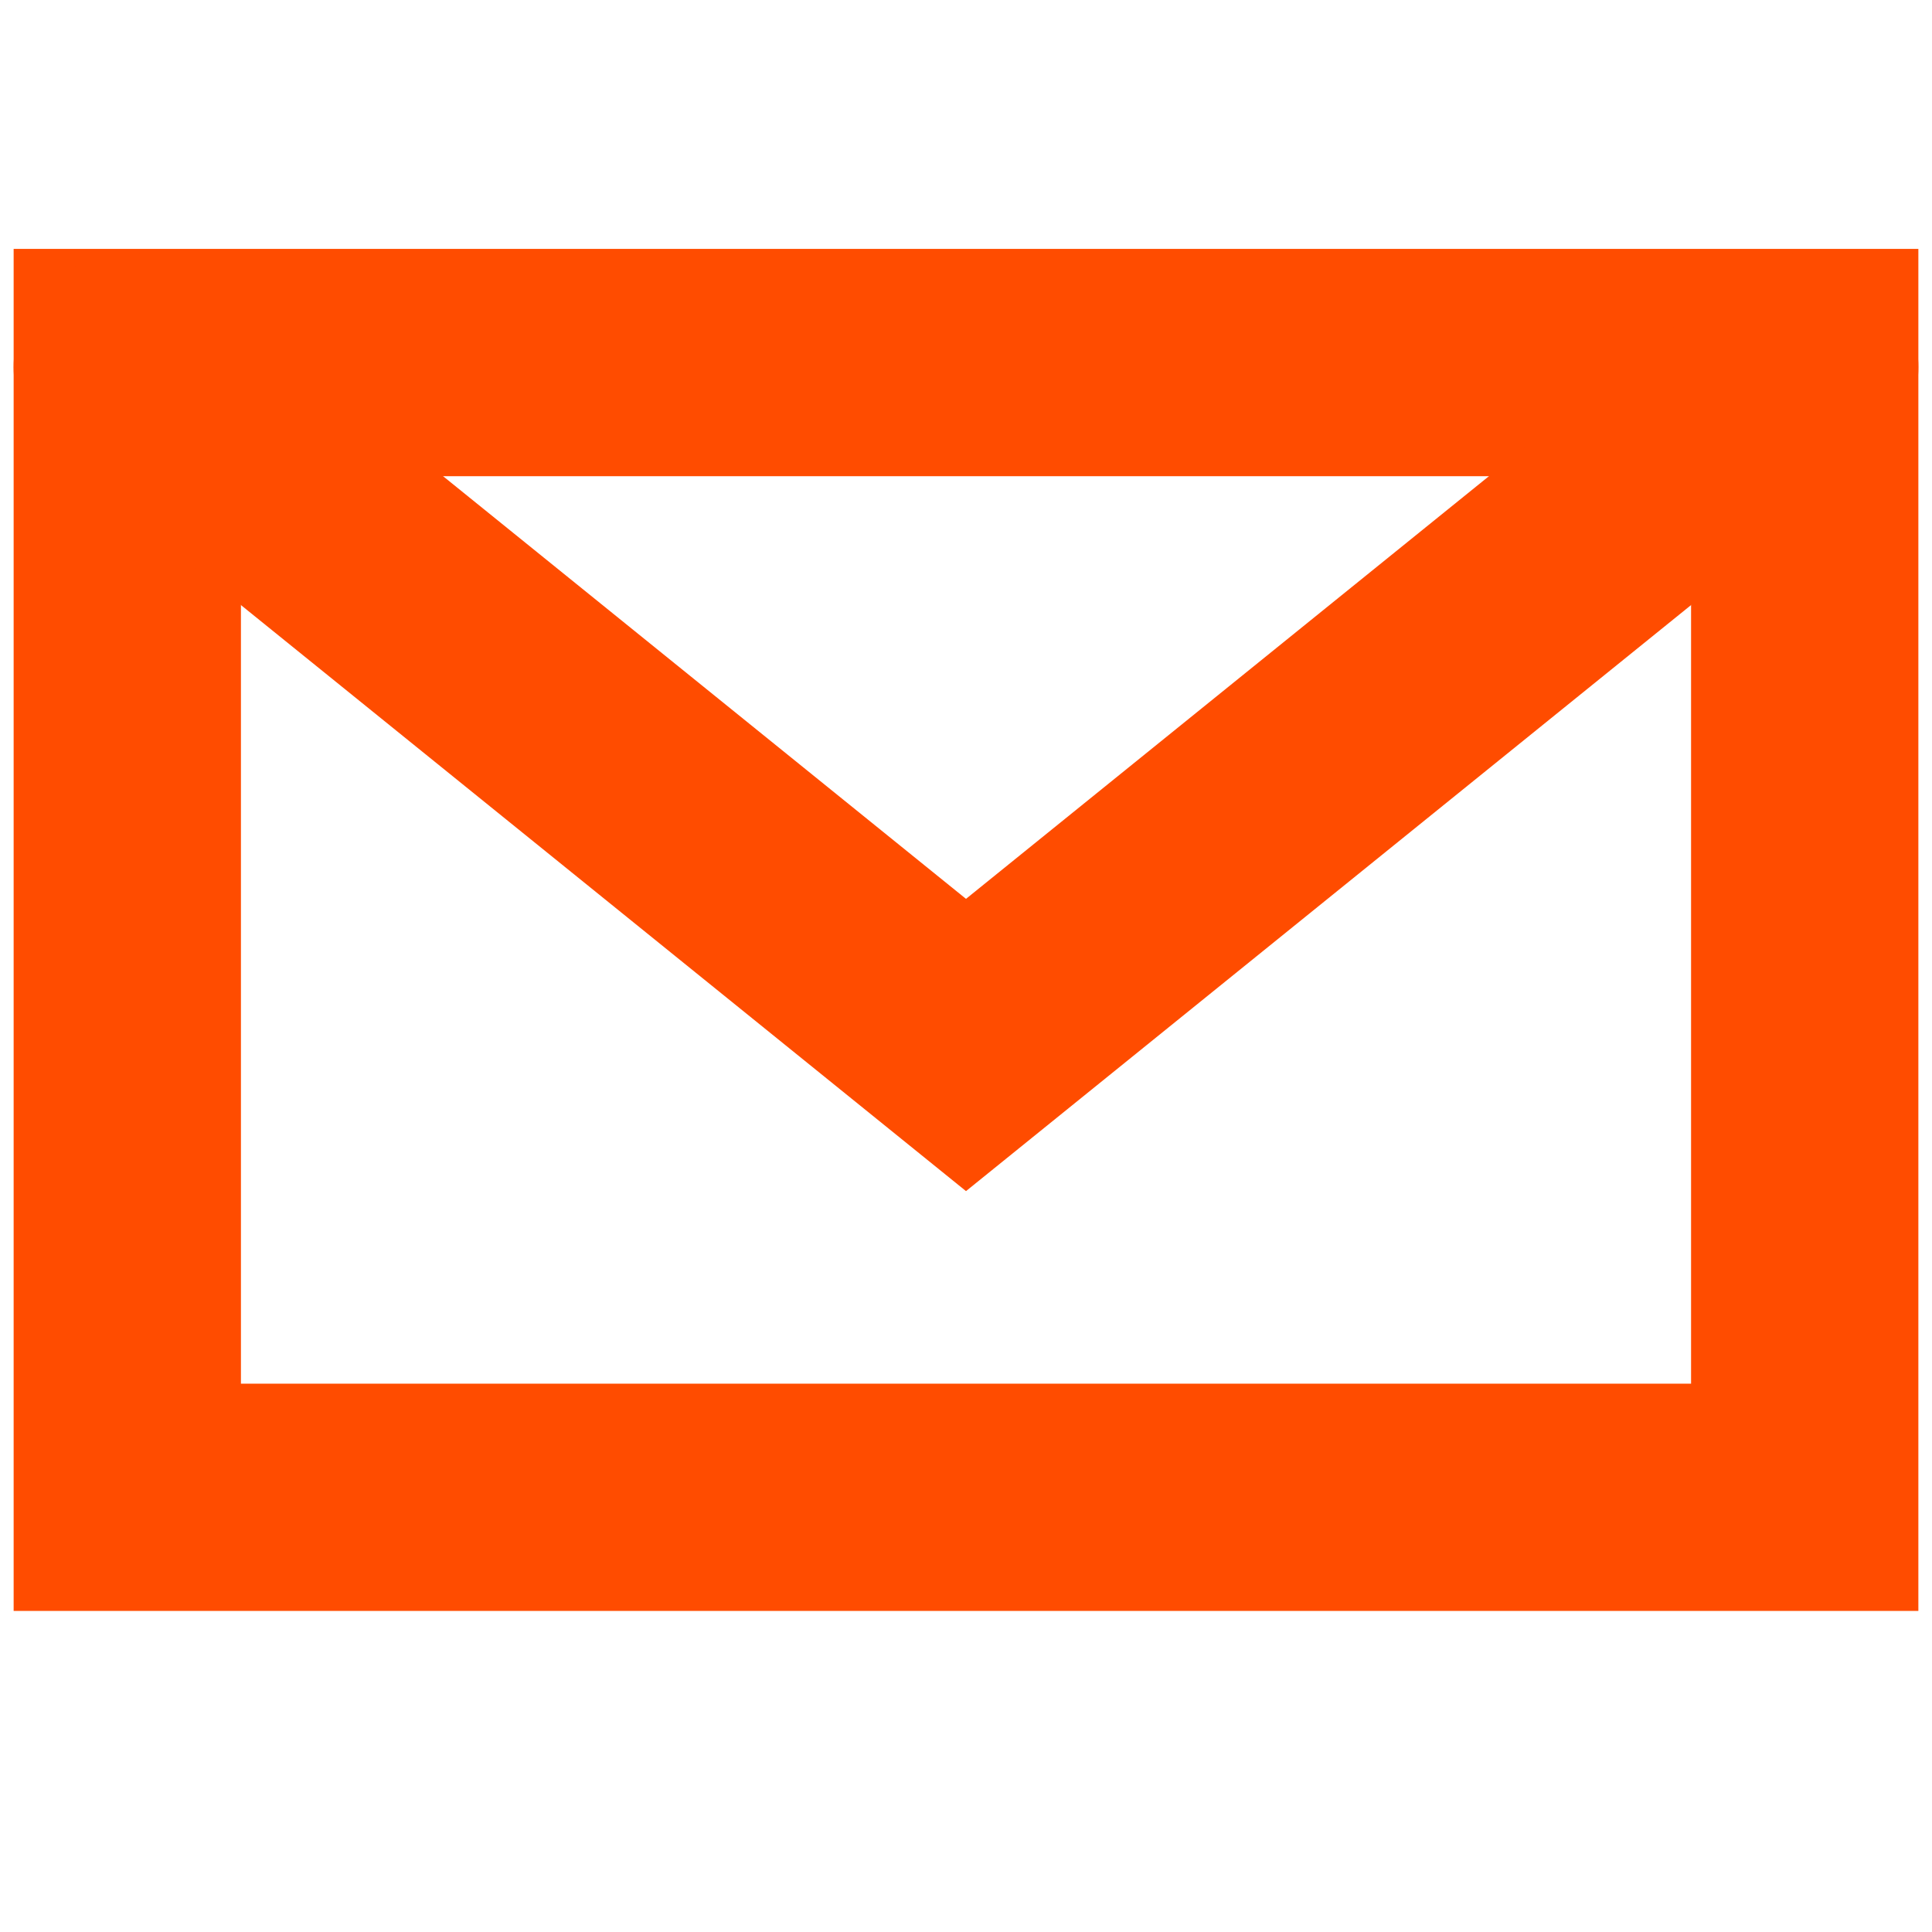
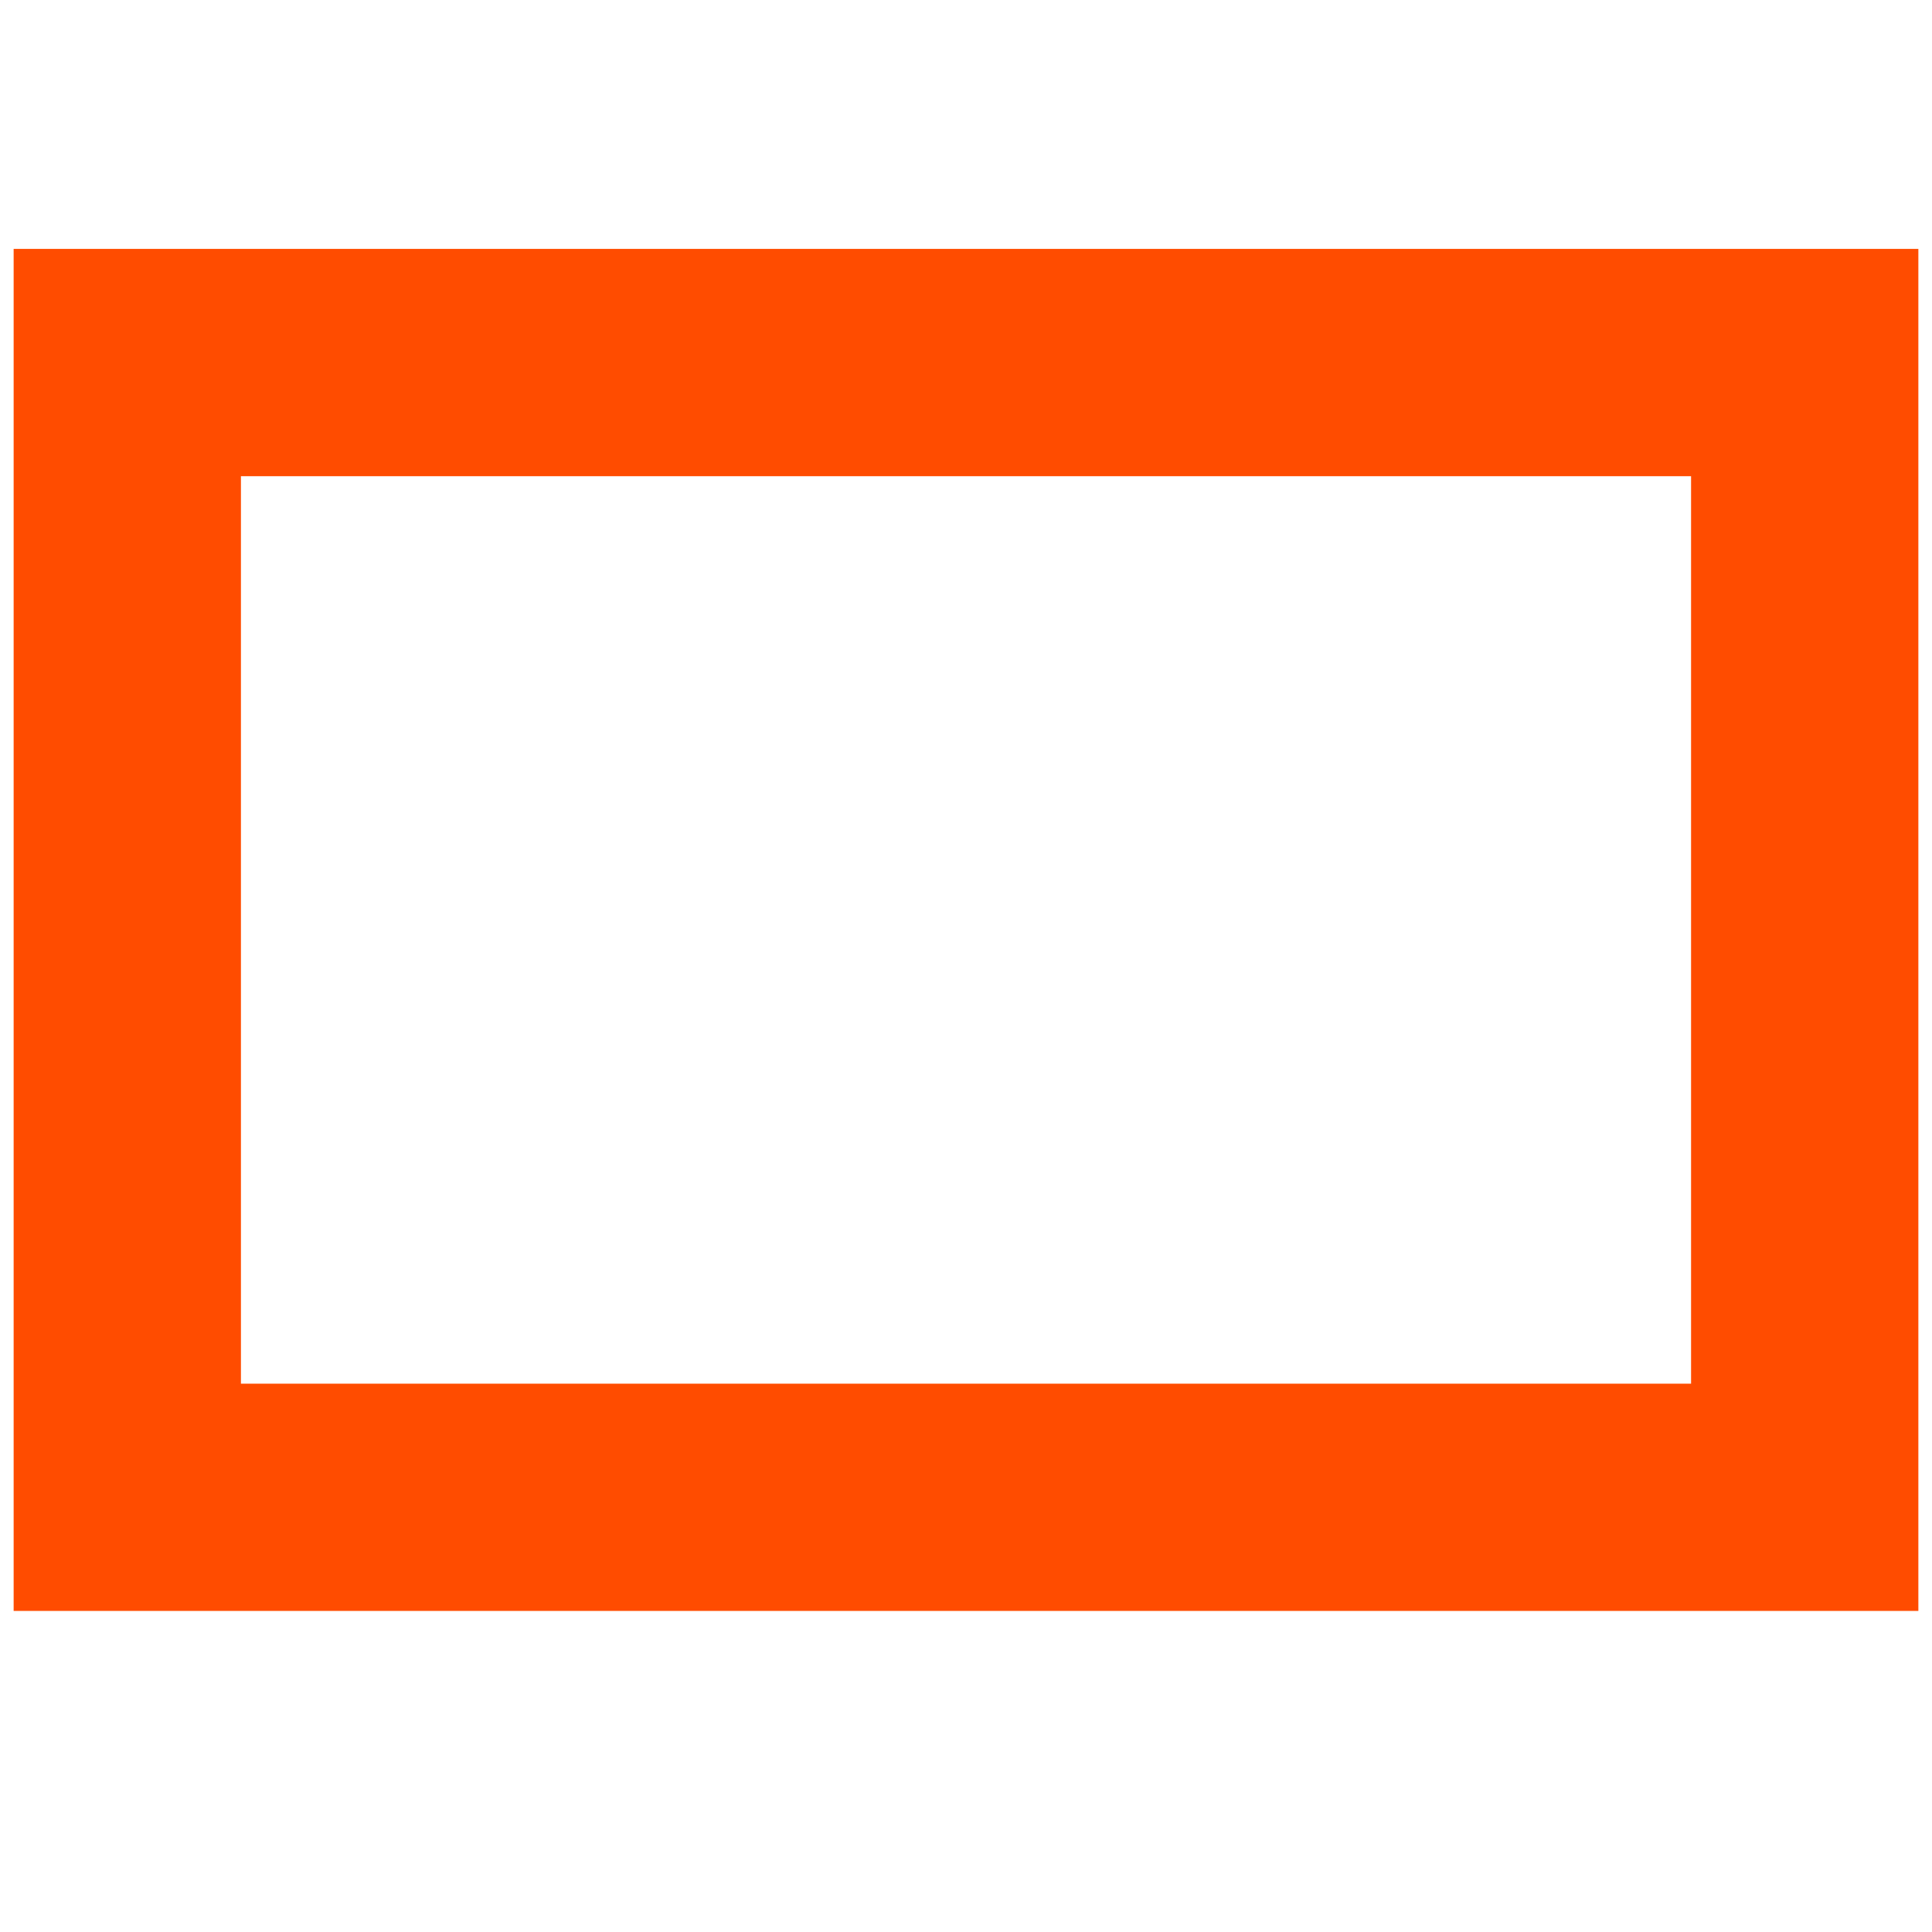
<svg xmlns="http://www.w3.org/2000/svg" id="Layer_1" width="34" height="34" version="1.1" viewBox="0 0 34 34">
  <defs>
    <style>
      .st0 {
        fill: none;
        stroke: #ff4c00;
        stroke-linecap: round;
        stroke-width: 4px;
      }
    </style>
  </defs>
  <g id="Group_127">
    <rect id="Rectangle_152" class="st0" x="2.24" y="6.38" width="29.52" height="19.97" />
-     <path id="Path_1969" class="st0" d="M31.76,6.46l-14.76,11.93L2.24,6.46" />
  </g>
</svg>